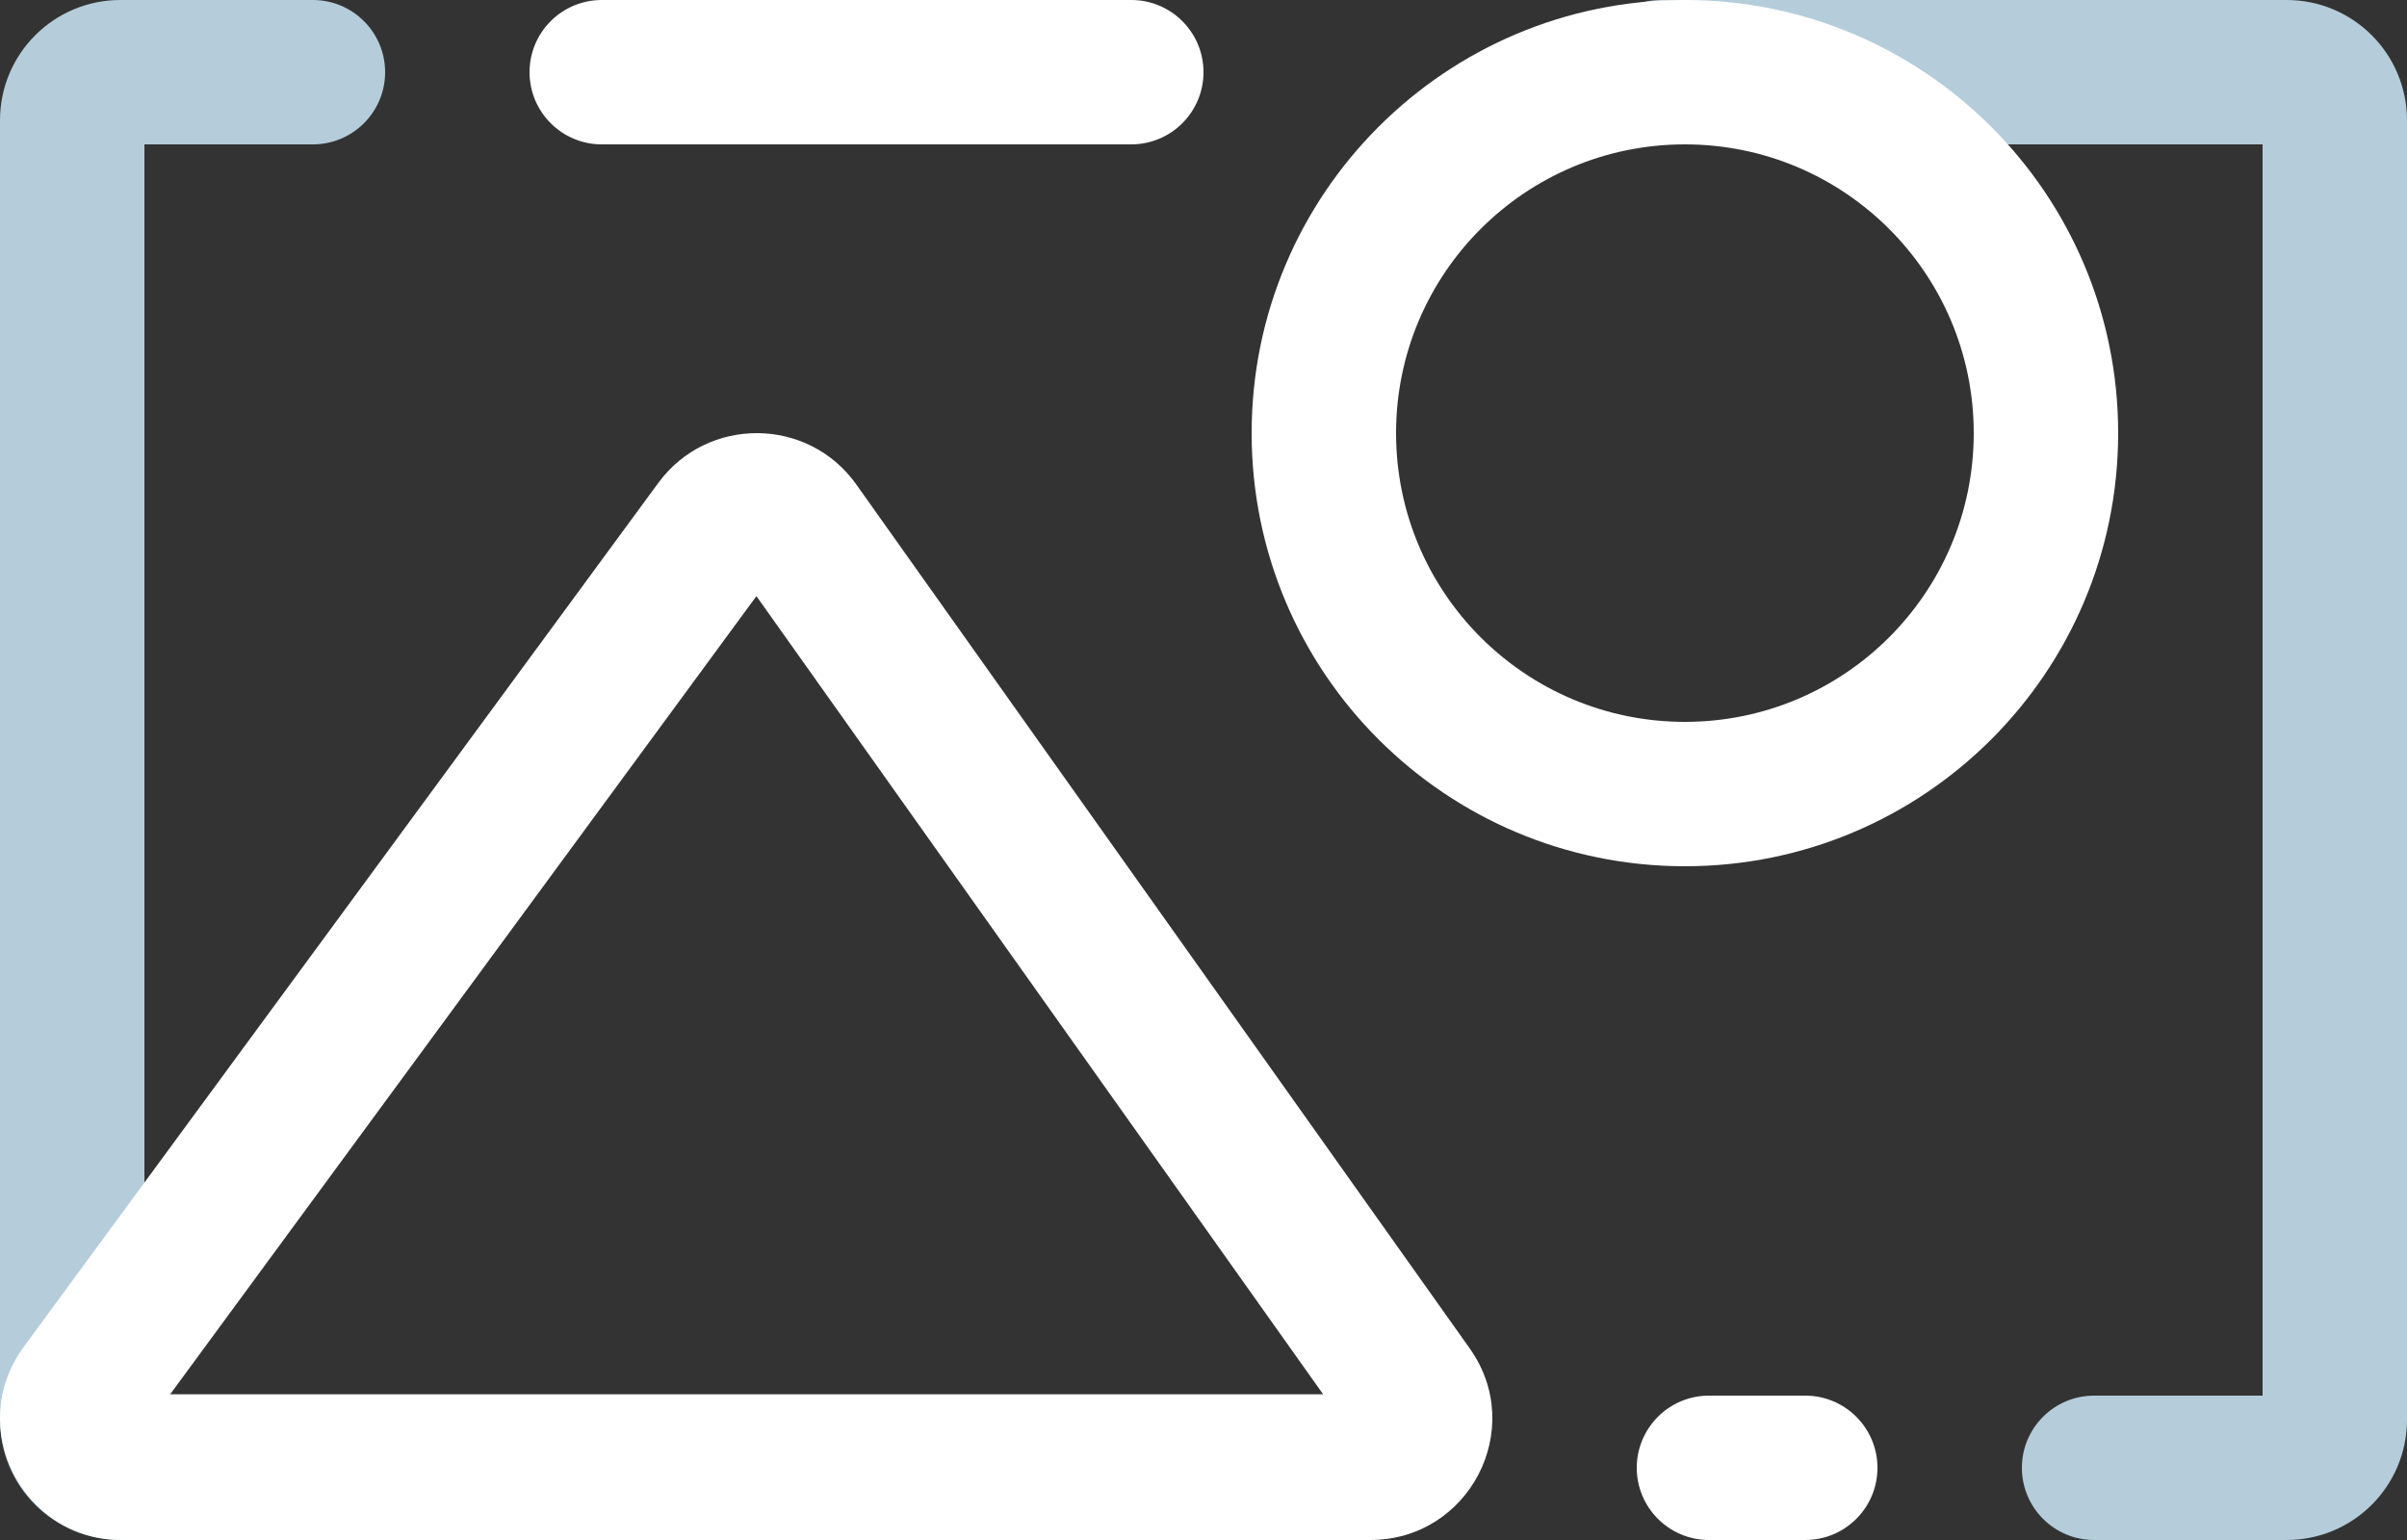
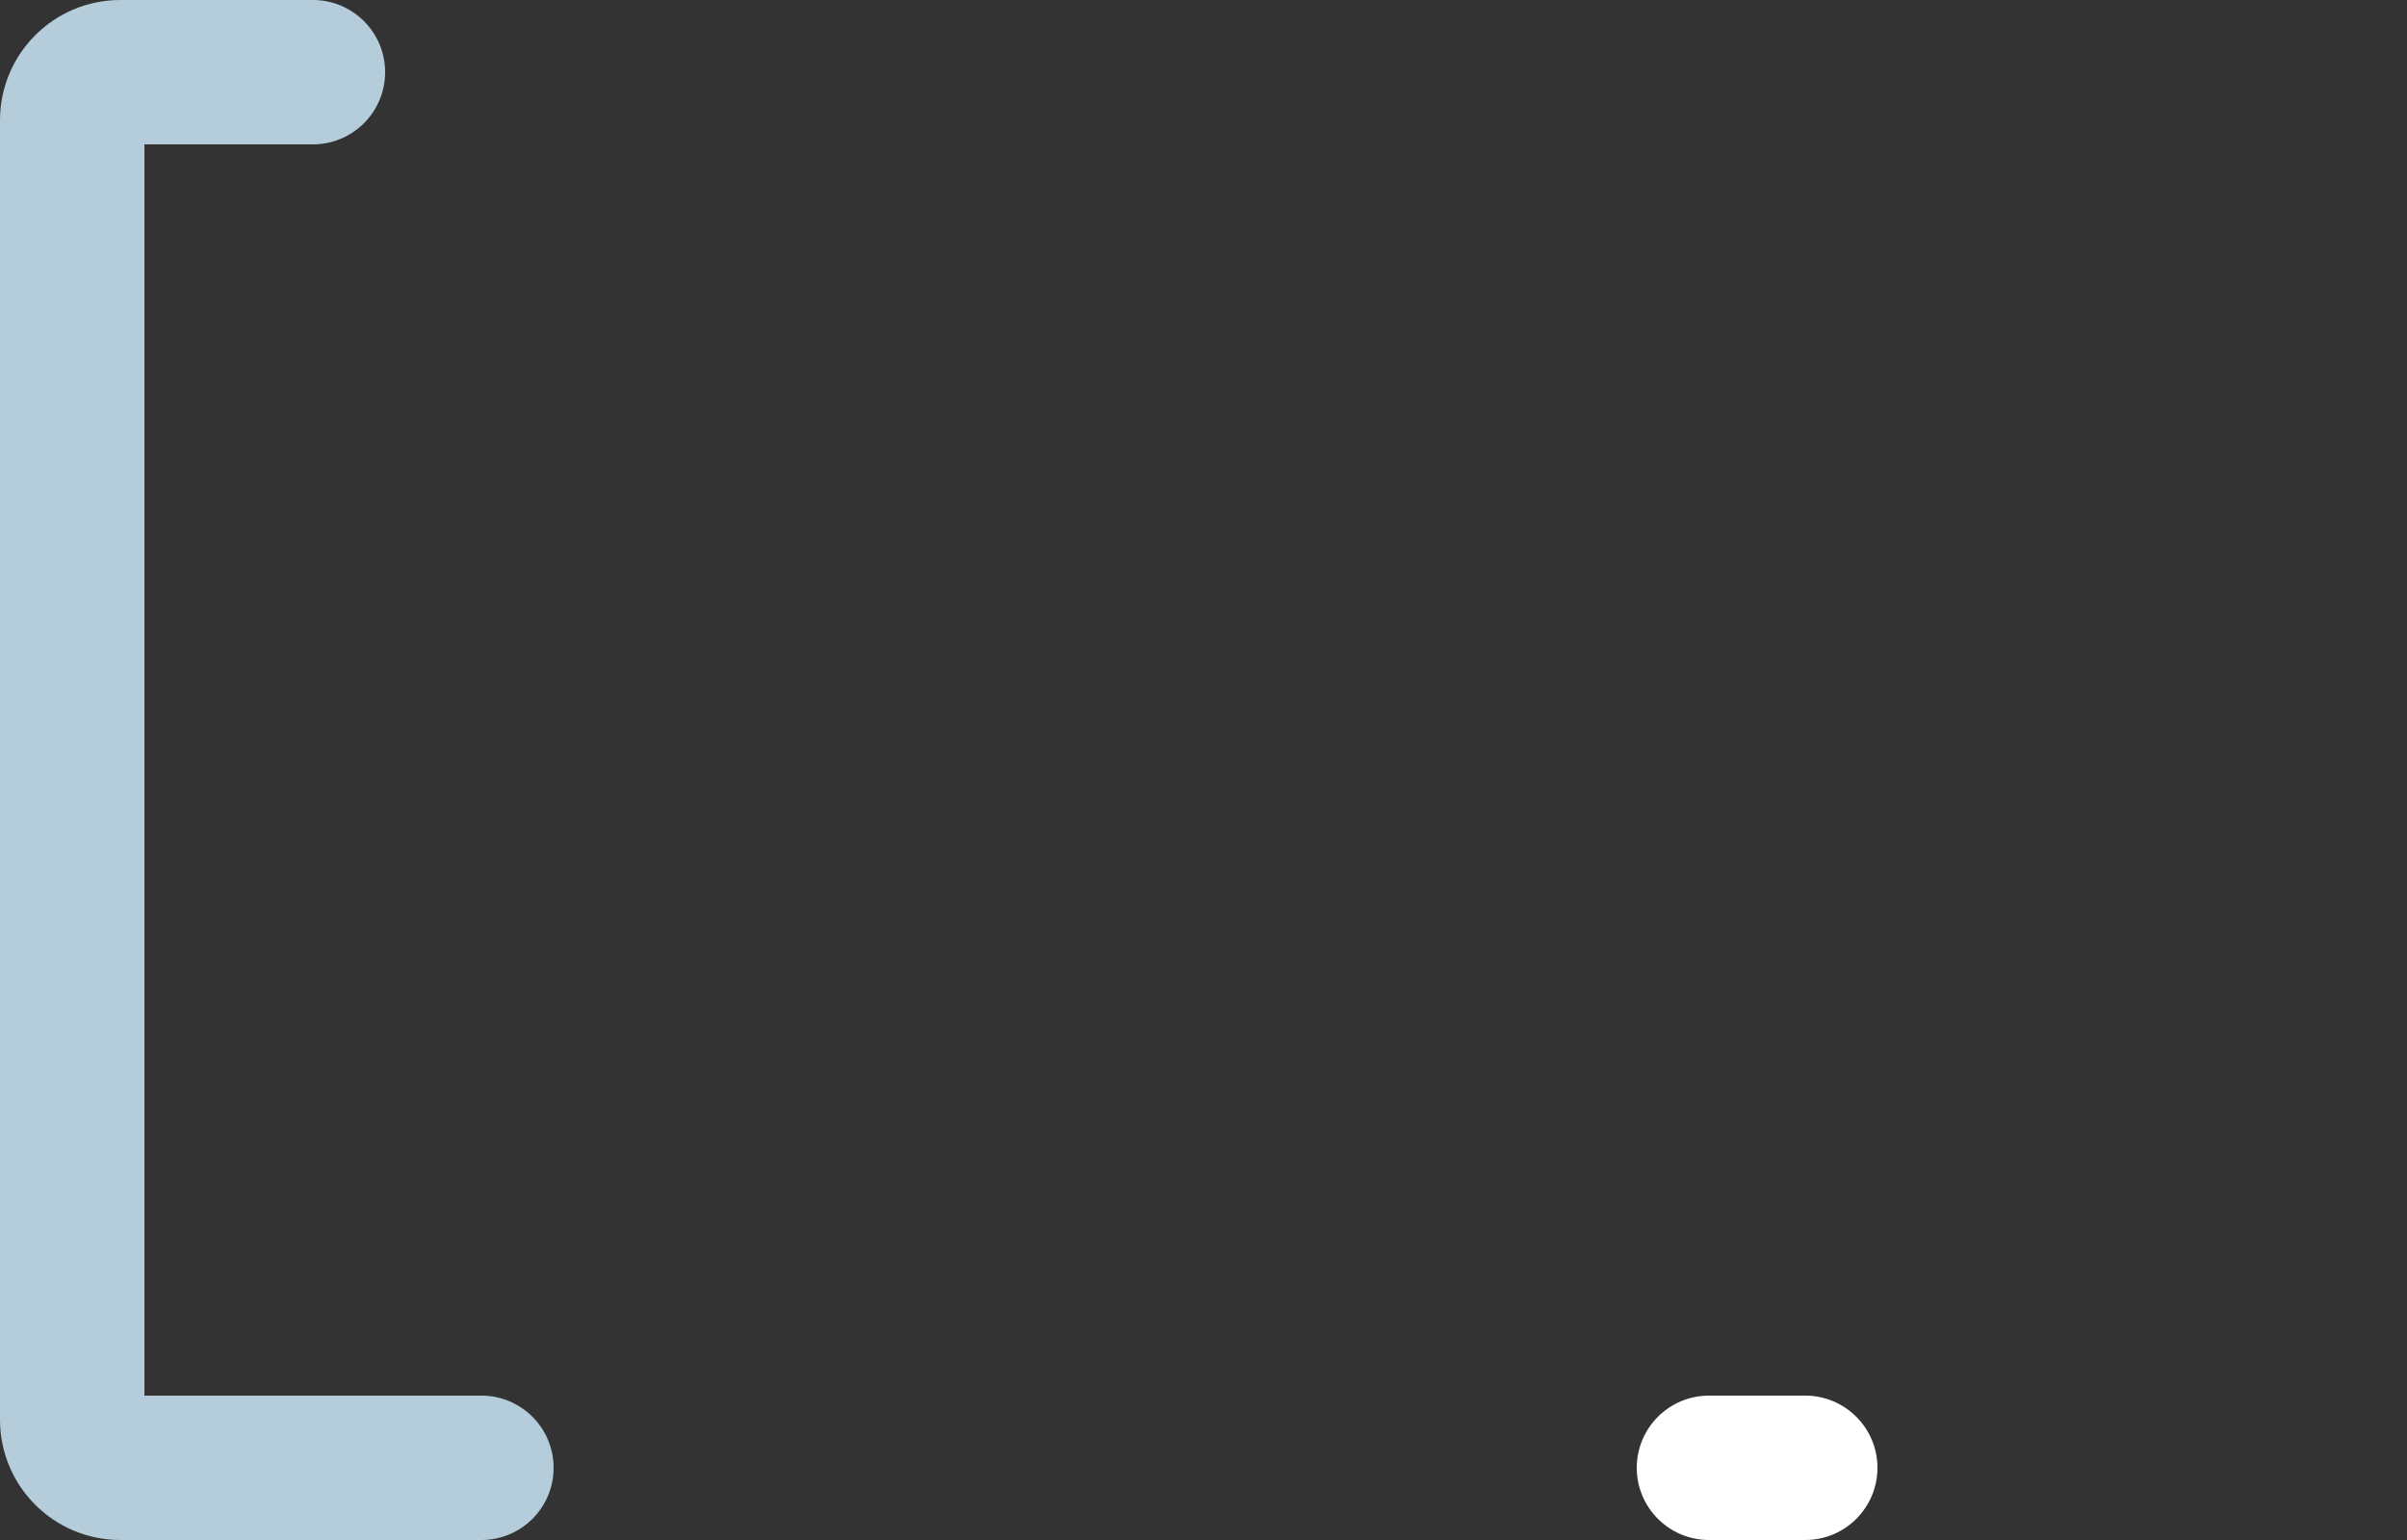
<svg xmlns="http://www.w3.org/2000/svg" width="50" height="32" viewBox="0 0 50 32" fill="none">
  <rect x="0" y="0" width="50" height="32" fill="#333333" stroke="none" />
  <path fill-rule="evenodd" clip-rule="evenodd" d="M0 2.5C0 1.119 1.119 0 2.5 0H6.5C7.328 0 8 0.672 8 1.5C8 2.328 7.328 3 6.5 3H3V29H10C10.828 29 11.5 29.672 11.5 30.5C11.5 31.328 10.828 32 10 32H2.5C1.119 32 0 30.881 0 29.5V2.5Z" fill="#B5CCDA" />
-   <path fill-rule="evenodd" clip-rule="evenodd" d="M50 29.5C50 30.881 48.881 32 47.5 32H43.5C42.672 32 42 31.328 42 30.5C42 29.672 42.672 29 43.5 29H47L47 3L34.5 3C33.672 3 33 2.328 33 1.5C33 0.672 33.672 1.42748e-06 34.5 1.35505e-06L47.5 2.18557e-07C48.881 9.78513e-08 50 1.119 50 2.5L50 29.5Z" fill="#B5CCDA" />
  <path d="M34 30.5C34 29.672 34.672 29 35.5 29H37.5C38.328 29 39 29.672 39 30.5C39 31.328 38.328 32 37.5 32H35.5C34.672 32 34 31.328 34 30.5Z" fill="white" />
-   <path fill-rule="evenodd" clip-rule="evenodd" d="M35 15C38.314 15 41 12.314 41 9C41 5.686 38.314 3 35 3C31.686 3 29 5.686 29 9C29 12.314 31.686 15 35 15ZM35 18C39.971 18 44 13.971 44 9C44 4.029 39.971 0 35 0C30.029 0 26 4.029 26 9C26 13.971 30.029 18 35 18Z" fill="white" />
-   <path fill-rule="evenodd" clip-rule="evenodd" d="M13.676 10.033C14.698 8.642 16.788 8.659 17.787 10.066L30.531 28.02C31.717 29.691 30.518 32 28.463 32H2.537C0.464 32 -0.731 29.654 0.493 27.987L13.676 10.033ZM15.713 12.387L3.535 28.972H27.485L15.713 12.387Z" fill="white" />
-   <path d="M11 1.5C11 0.672 11.672 0 12.5 0H23.5C24.328 0 25 0.672 25 1.5C25 2.328 24.328 3 23.5 3H12.5C11.672 3 11 2.328 11 1.5Z" fill="white" />
</svg>